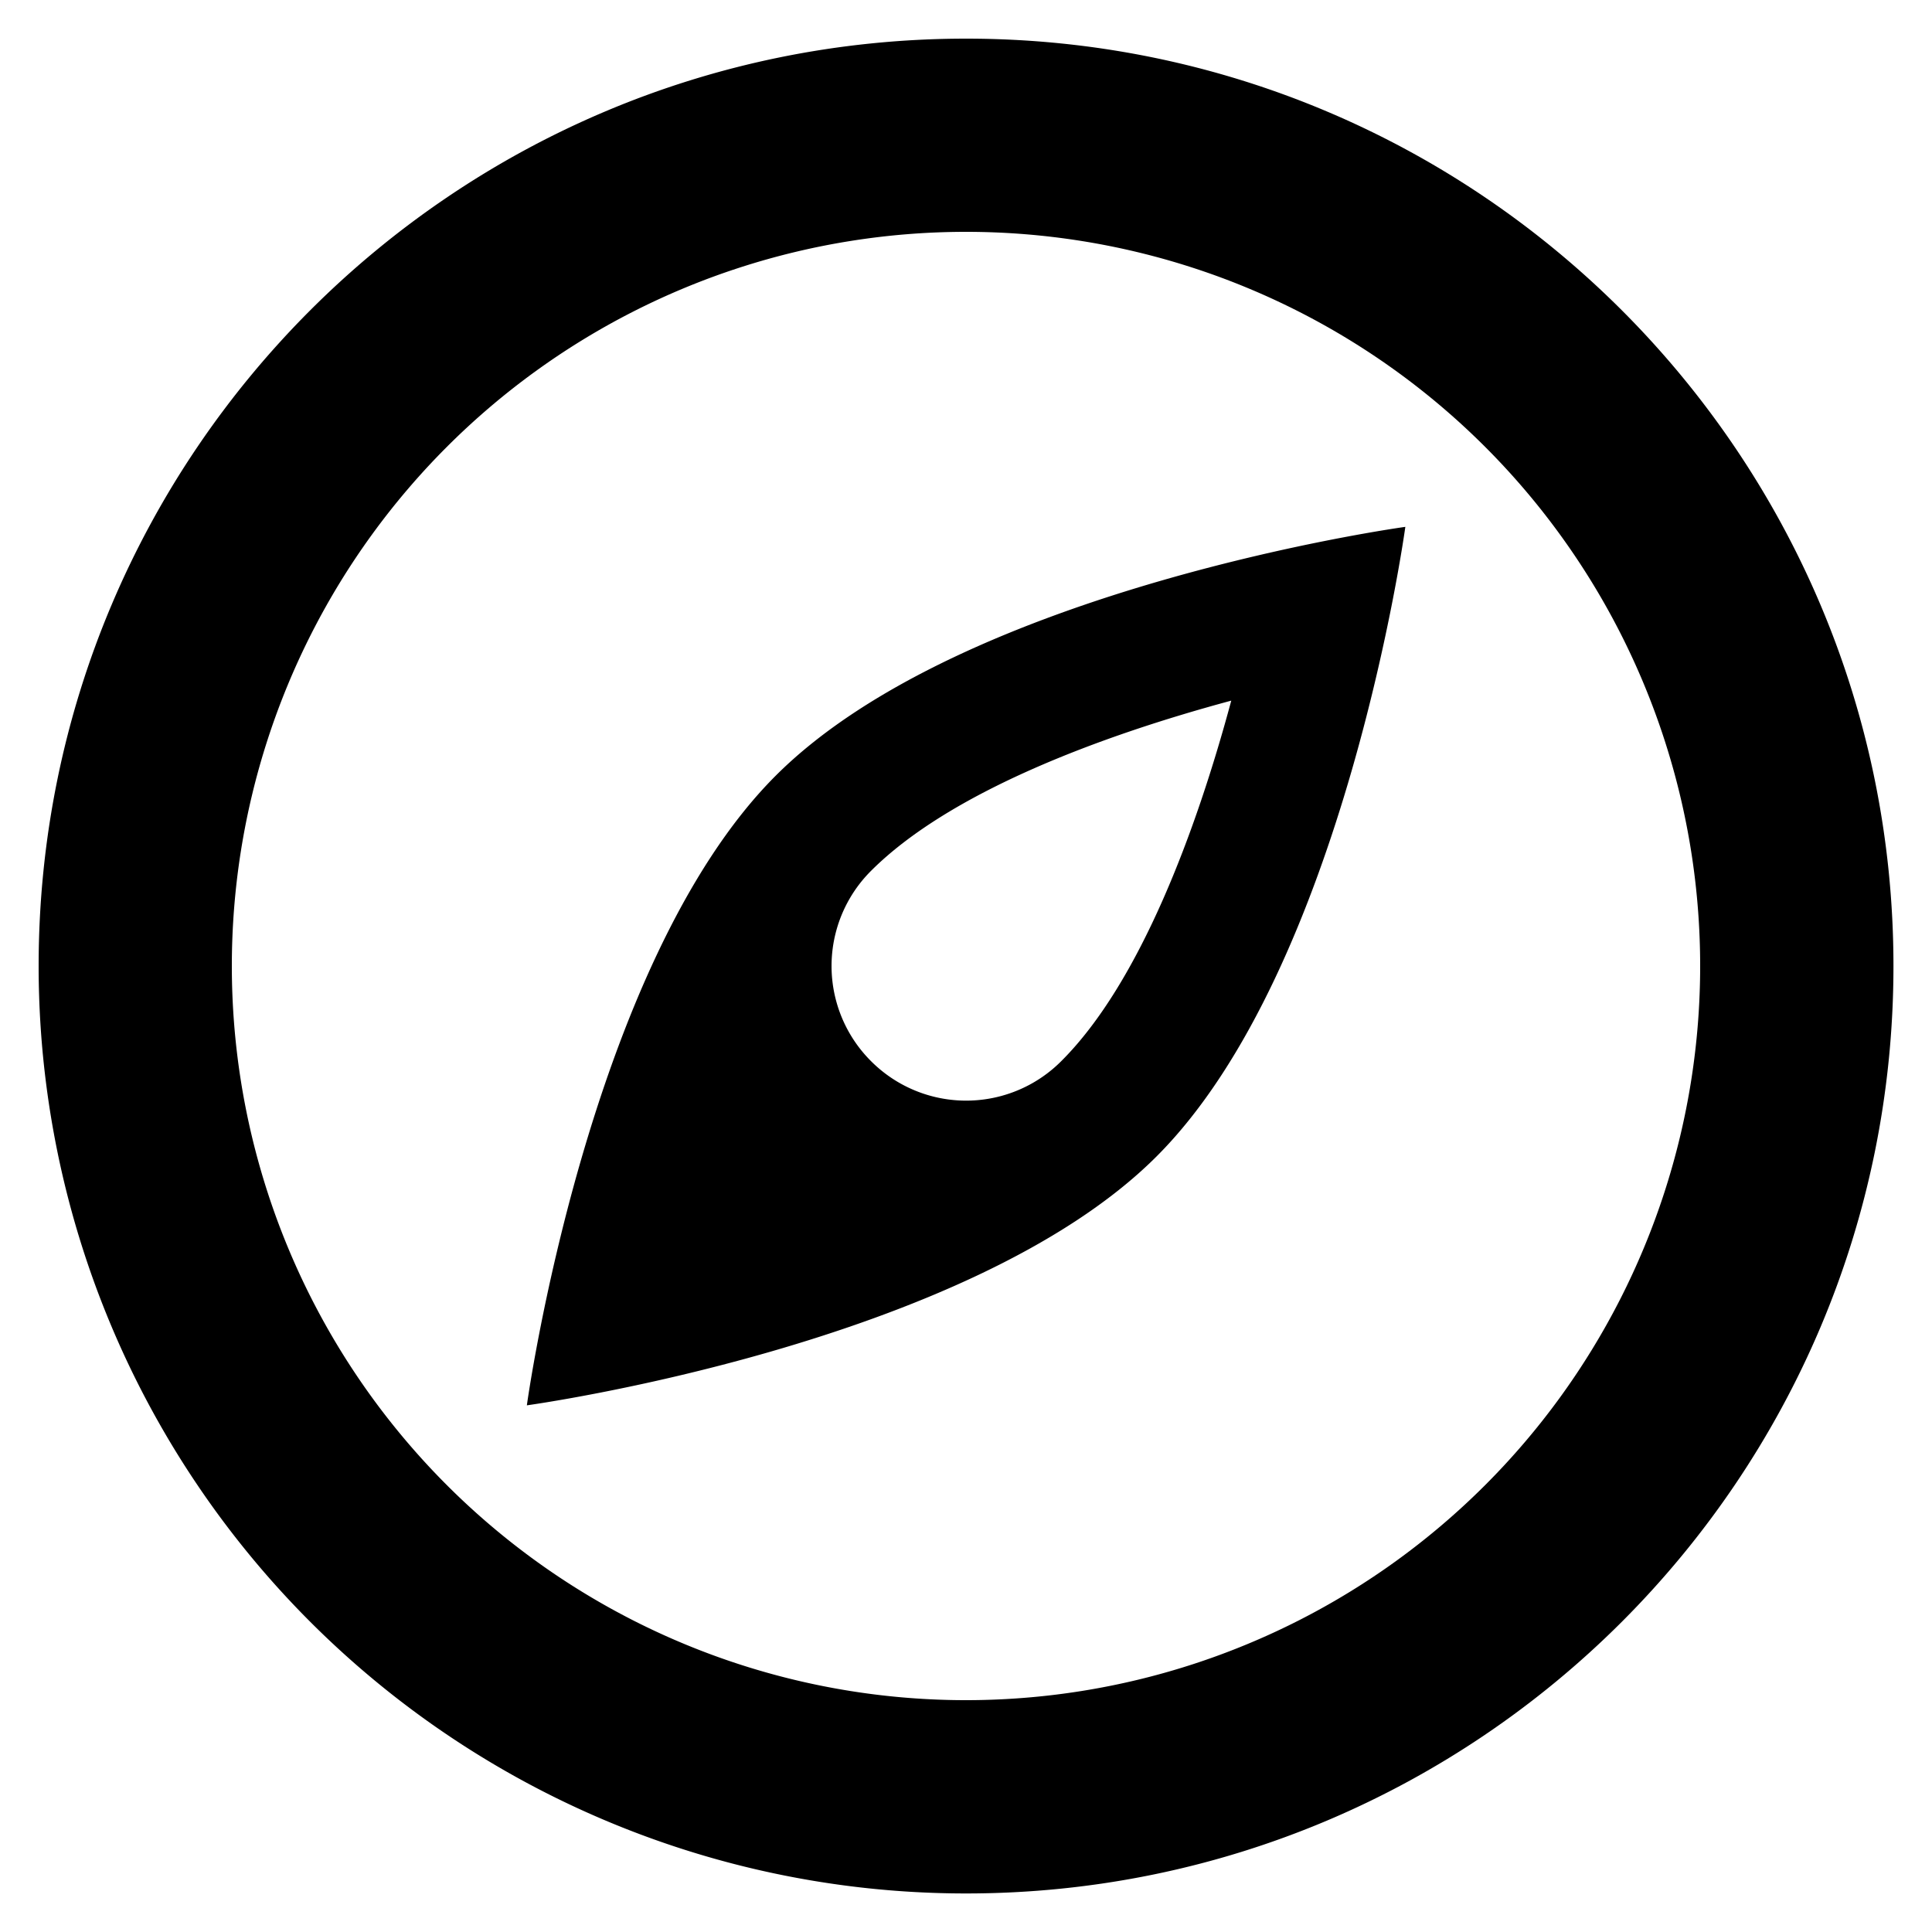
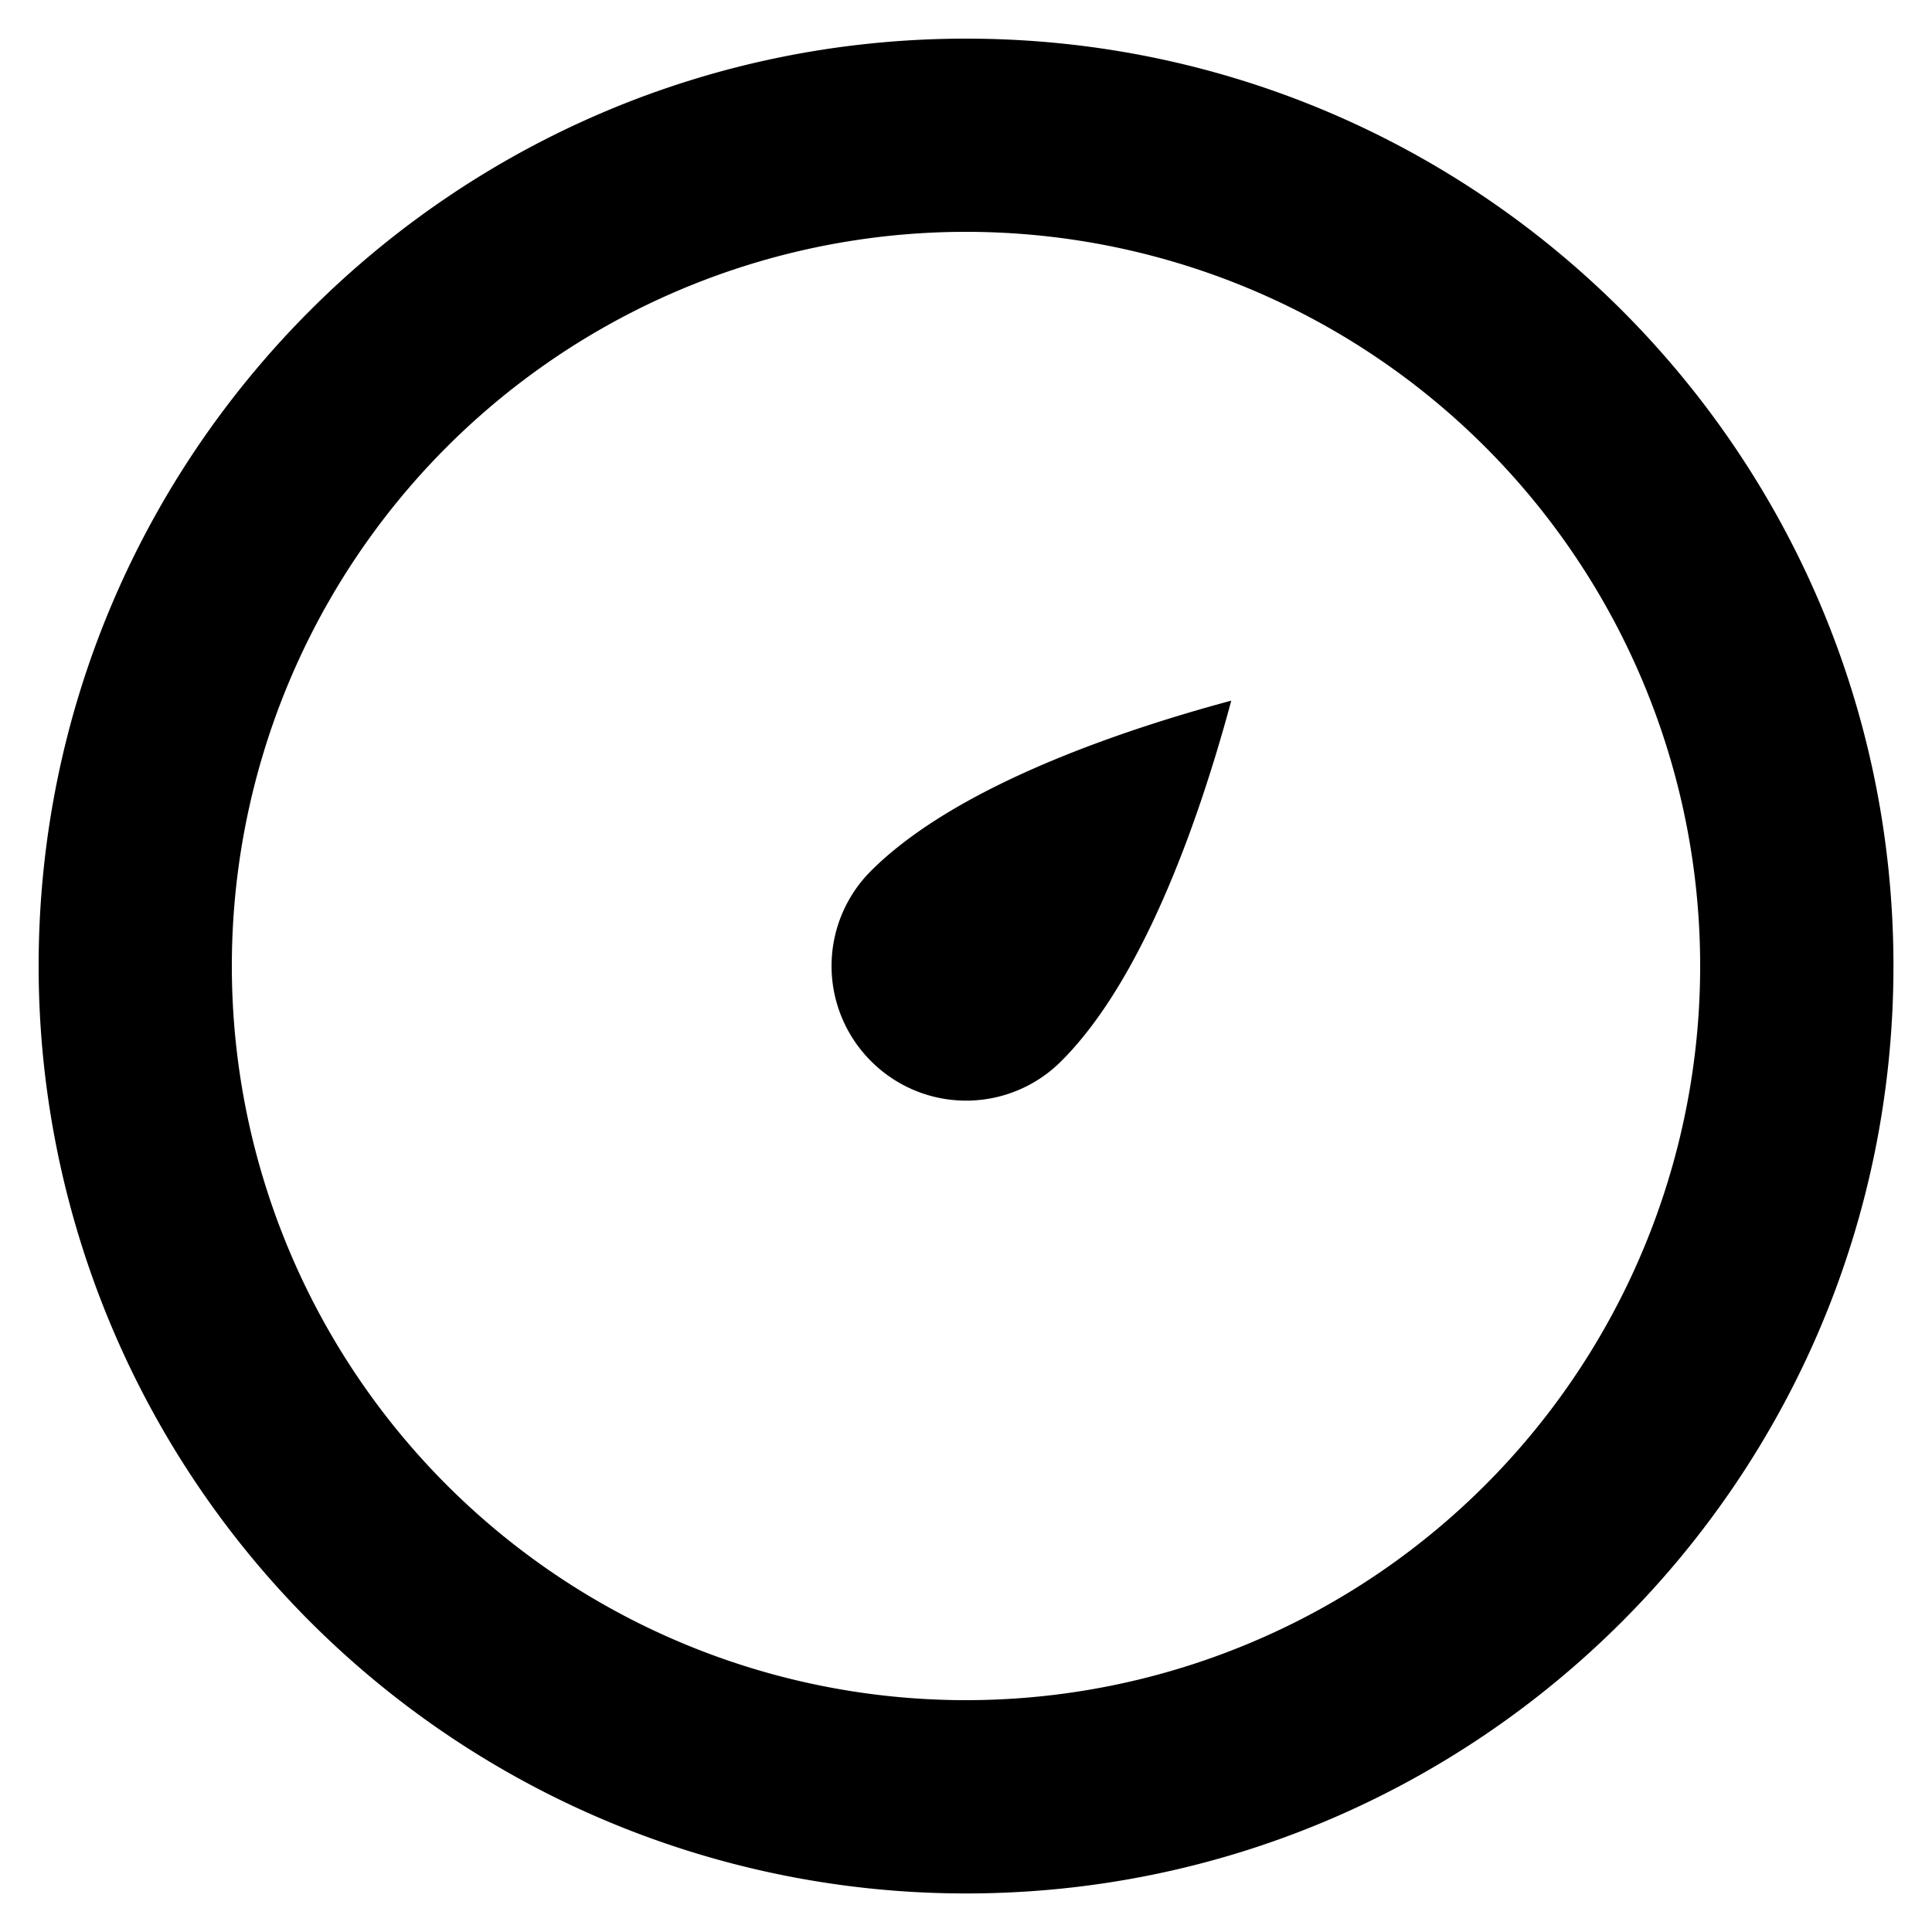
<svg xmlns="http://www.w3.org/2000/svg" fill="#000000" width="800px" height="800px" viewBox="0 0 20 20">
-   <path d="M5.454 14.548s4.568-.627 6.518-2.576 2.576-6.518 2.576-6.518-4.569.627-6.518 2.576-2.576 6.518-2.576 6.518zm3.563-5.533c.818-.818 2.385-1.4 3.729-1.762-.361 1.342-.945 2.92-1.76 3.732a1.39 1.39 0 0 1-1.969 0 1.391 1.391 0 0 1 0-1.97zM10.001.4C4.698.4.4 4.698.4 10a9.6 9.6 0 0 0 9.601 9.601c5.301 0 9.6-4.298 9.6-9.601 0-5.302-4.299-9.6-9.6-9.6zM10 17.6a7.6 7.6 0 1 1 0-15.2 7.6 7.6 0 1 1 0 15.2z" />
+   <path d="M5.454 14.548zm3.563-5.533c.818-.818 2.385-1.4 3.729-1.762-.361 1.342-.945 2.92-1.76 3.732a1.39 1.39 0 0 1-1.969 0 1.391 1.391 0 0 1 0-1.97zM10.001.4C4.698.4.4 4.698.4 10a9.6 9.6 0 0 0 9.601 9.601c5.301 0 9.6-4.298 9.6-9.601 0-5.302-4.299-9.6-9.6-9.6zM10 17.6a7.6 7.6 0 1 1 0-15.2 7.6 7.6 0 1 1 0 15.2z" />
</svg>